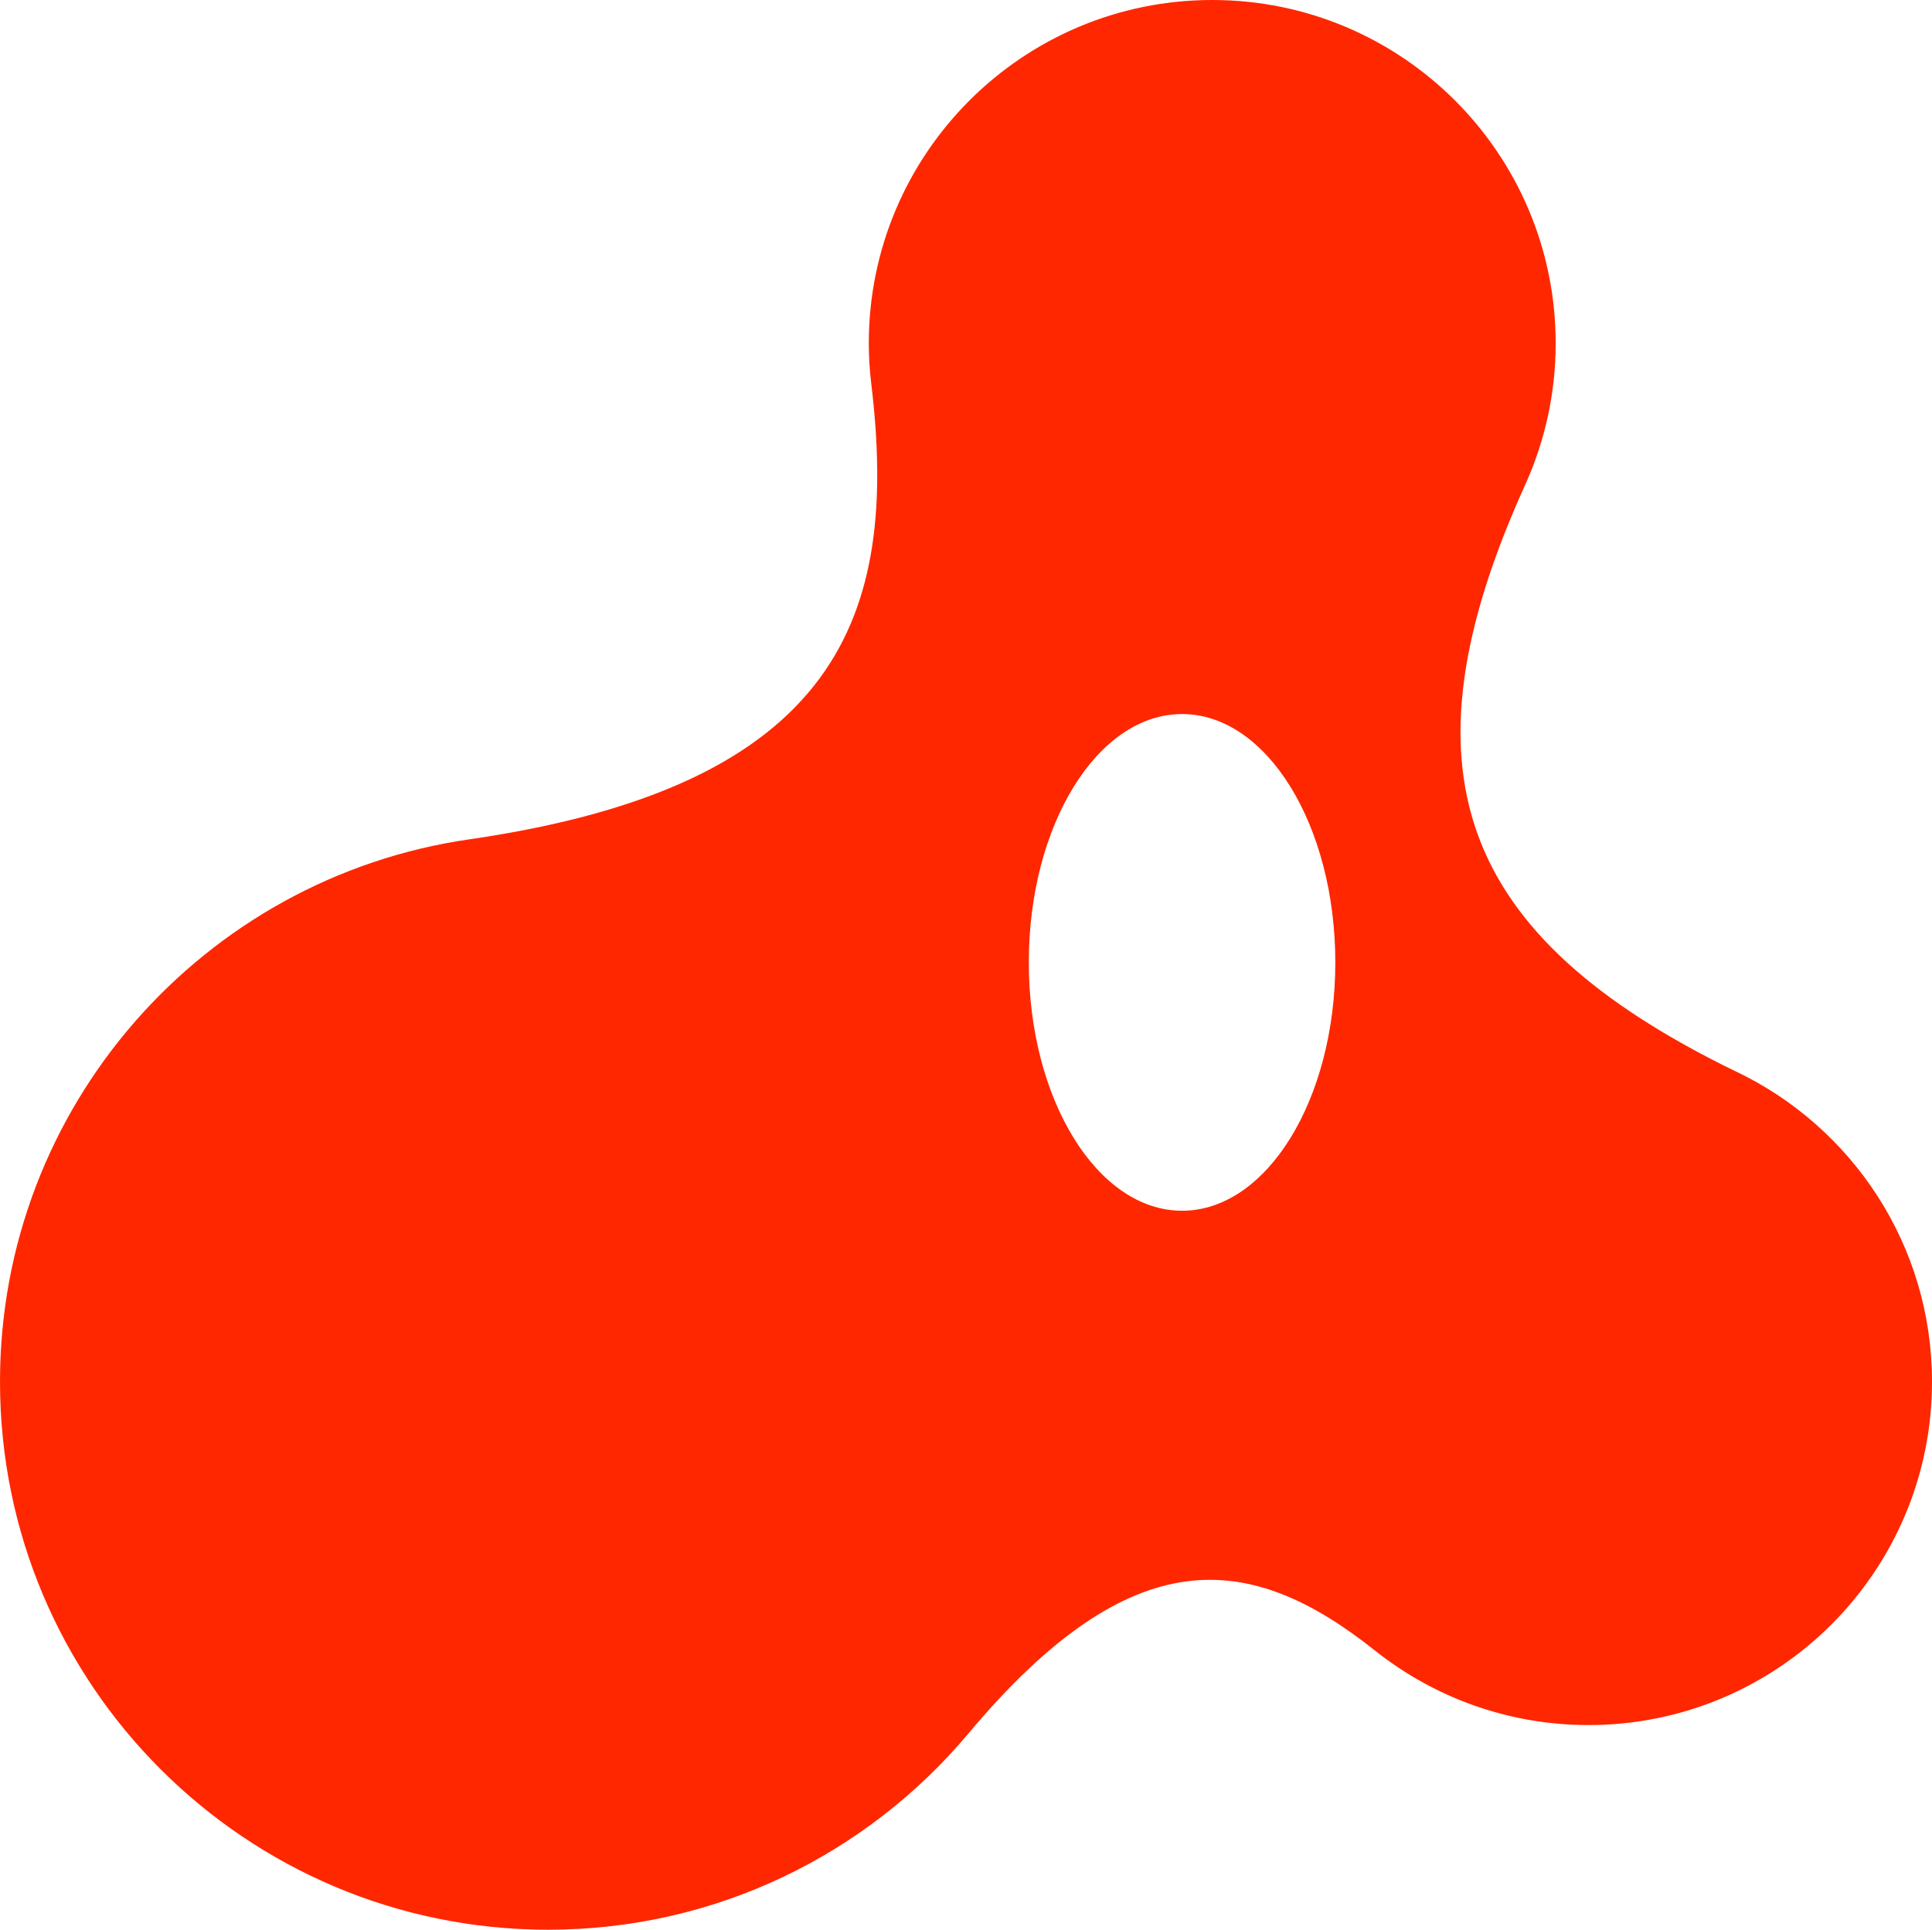
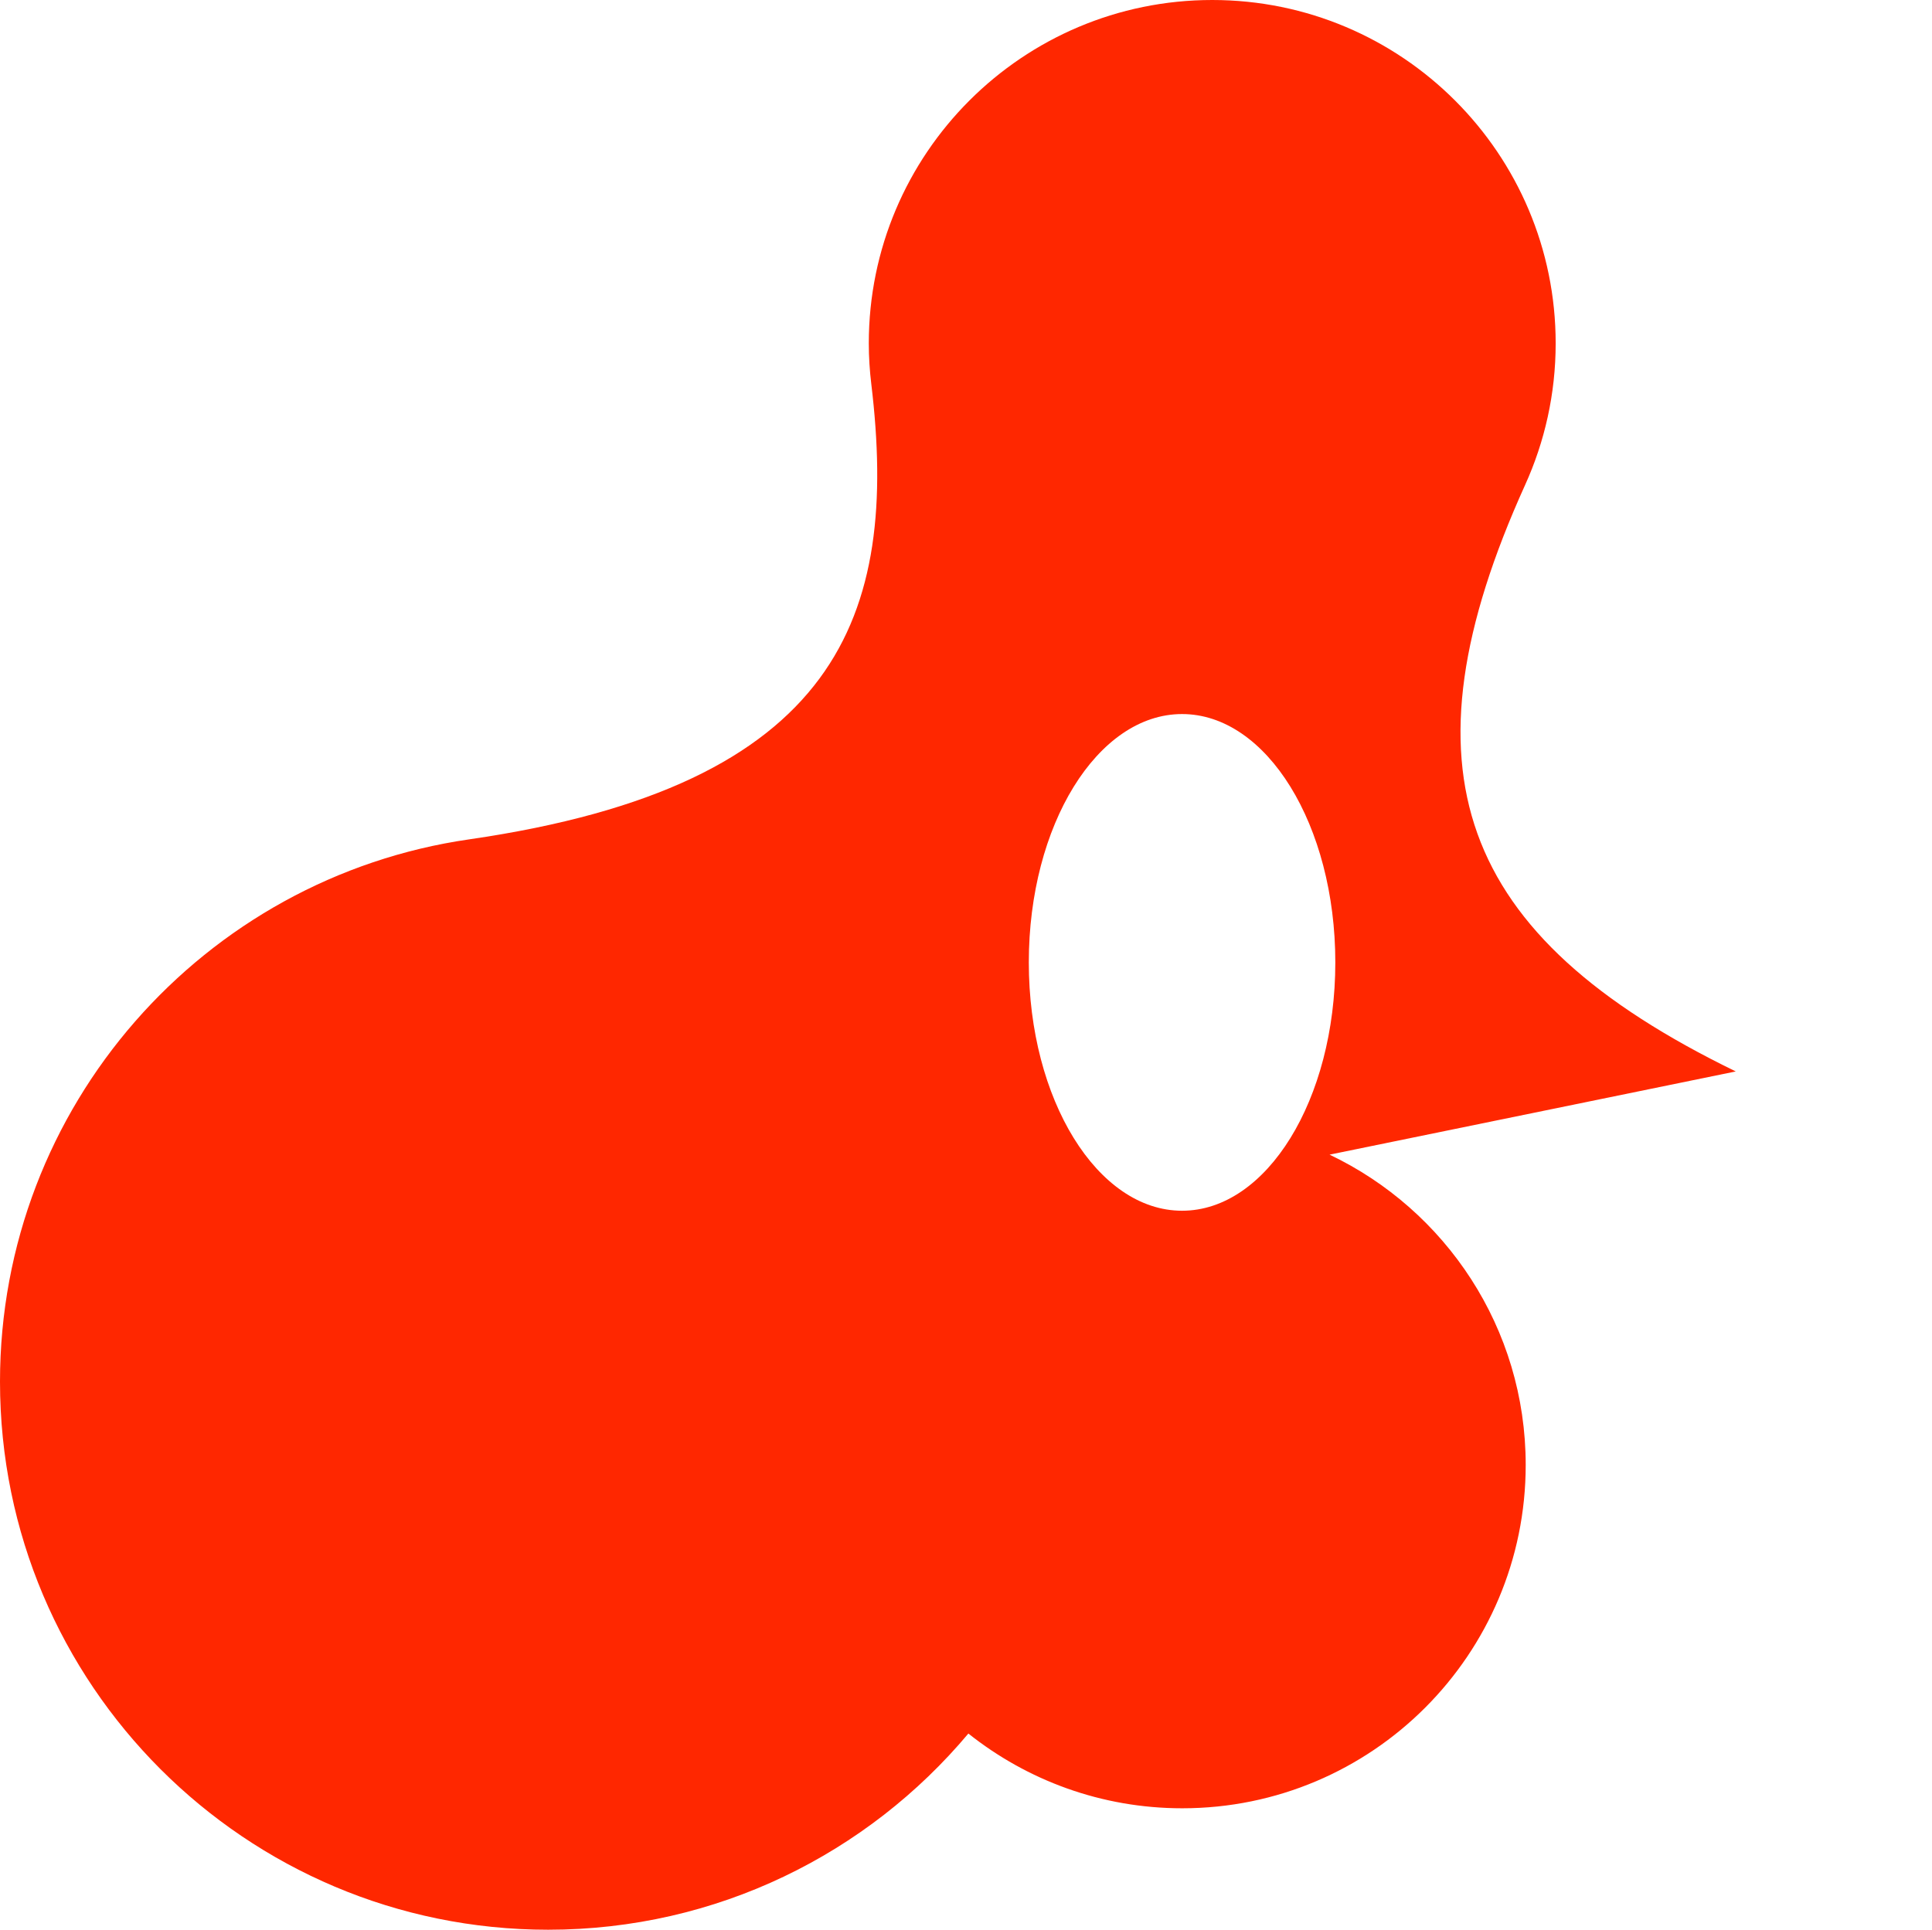
<svg xmlns="http://www.w3.org/2000/svg" id="Layer_1" data-name="Layer 1" viewBox="0 0 191.49 191.32">
  <defs>
    <style>
      .cls-1 {
        fill: #ff2700;
      }
    </style>
  </defs>
  <g id="Artwork_5" data-name="Artwork 5">
-     <path class="cls-1" d="M172.04,106.22c-27.69-13.47-33.62-30-20.88-58.14h0c1.94-4.28,3.03-9.03,3.03-14.04,0-18.8-15.24-34.04-34.04-34.04s-34.04,15.24-34.04,34.04c0,1.37.09,2.72.25,4.05h0c2.76,23.02-3.21,39.8-39.84,45.12h0C20.22,87,0,109.63,0,136.98c0,30.01,24.33,54.33,54.33,54.33,16.73,0,31.68-7.56,41.65-19.45h0c16.23-19.36,27.88-18.1,40.27-8.25h0c5.82,4.63,13.18,7.41,21.2,7.41,18.8,0,34.04-15.24,34.04-34.04,0-13.58-7.95-25.29-19.44-30.76ZM117.16,120.03c-8.39,0-15.19-11.02-15.19-24.62s6.8-24.62,15.19-24.62,15.19,11.02,15.19,24.62-6.8,24.62-15.19,24.62Z" />
+     <path class="cls-1" d="M172.04,106.22c-27.69-13.47-33.62-30-20.88-58.14h0c1.94-4.28,3.03-9.03,3.03-14.04,0-18.8-15.24-34.04-34.04-34.04s-34.04,15.24-34.04,34.04c0,1.37.09,2.72.25,4.05h0c2.76,23.02-3.21,39.8-39.84,45.12h0C20.22,87,0,109.63,0,136.98c0,30.01,24.33,54.33,54.33,54.33,16.73,0,31.68-7.56,41.65-19.45h0h0c5.82,4.63,13.18,7.41,21.2,7.41,18.8,0,34.04-15.24,34.04-34.04,0-13.58-7.95-25.29-19.44-30.76ZM117.16,120.03c-8.39,0-15.19-11.02-15.19-24.62s6.8-24.62,15.19-24.62,15.19,11.02,15.19,24.62-6.8,24.62-15.19,24.62Z" />
  </g>
</svg>